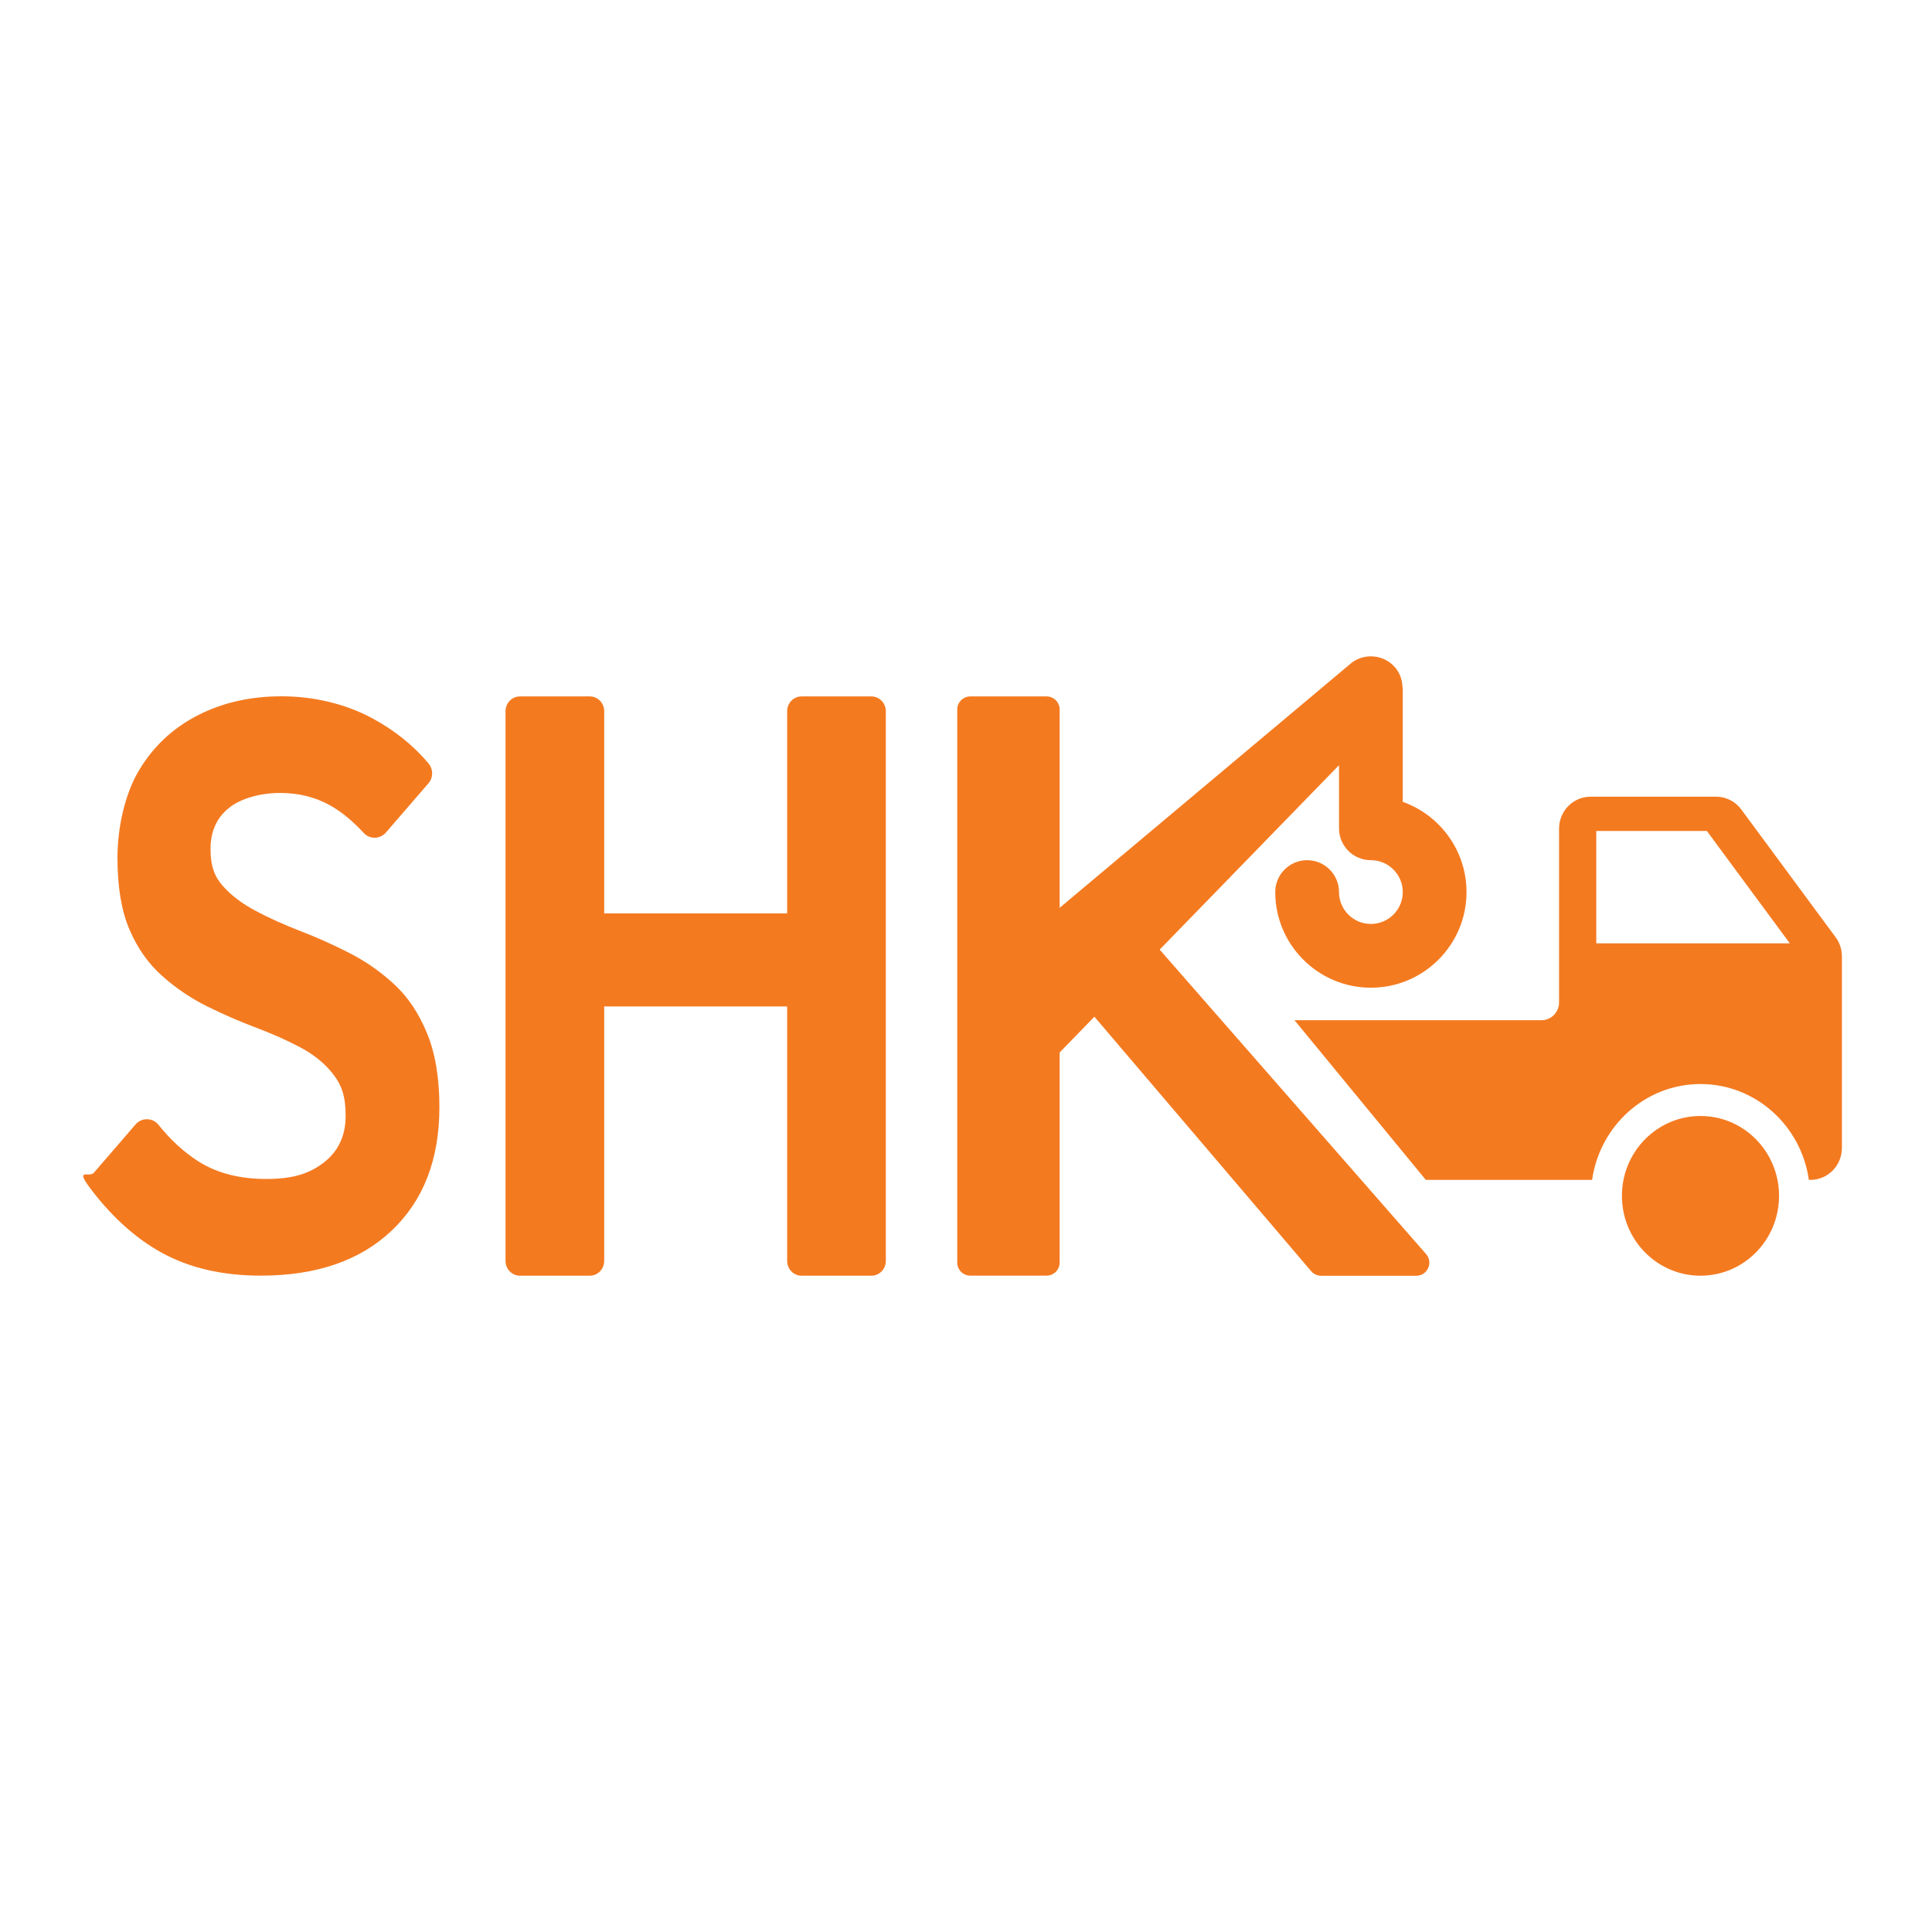
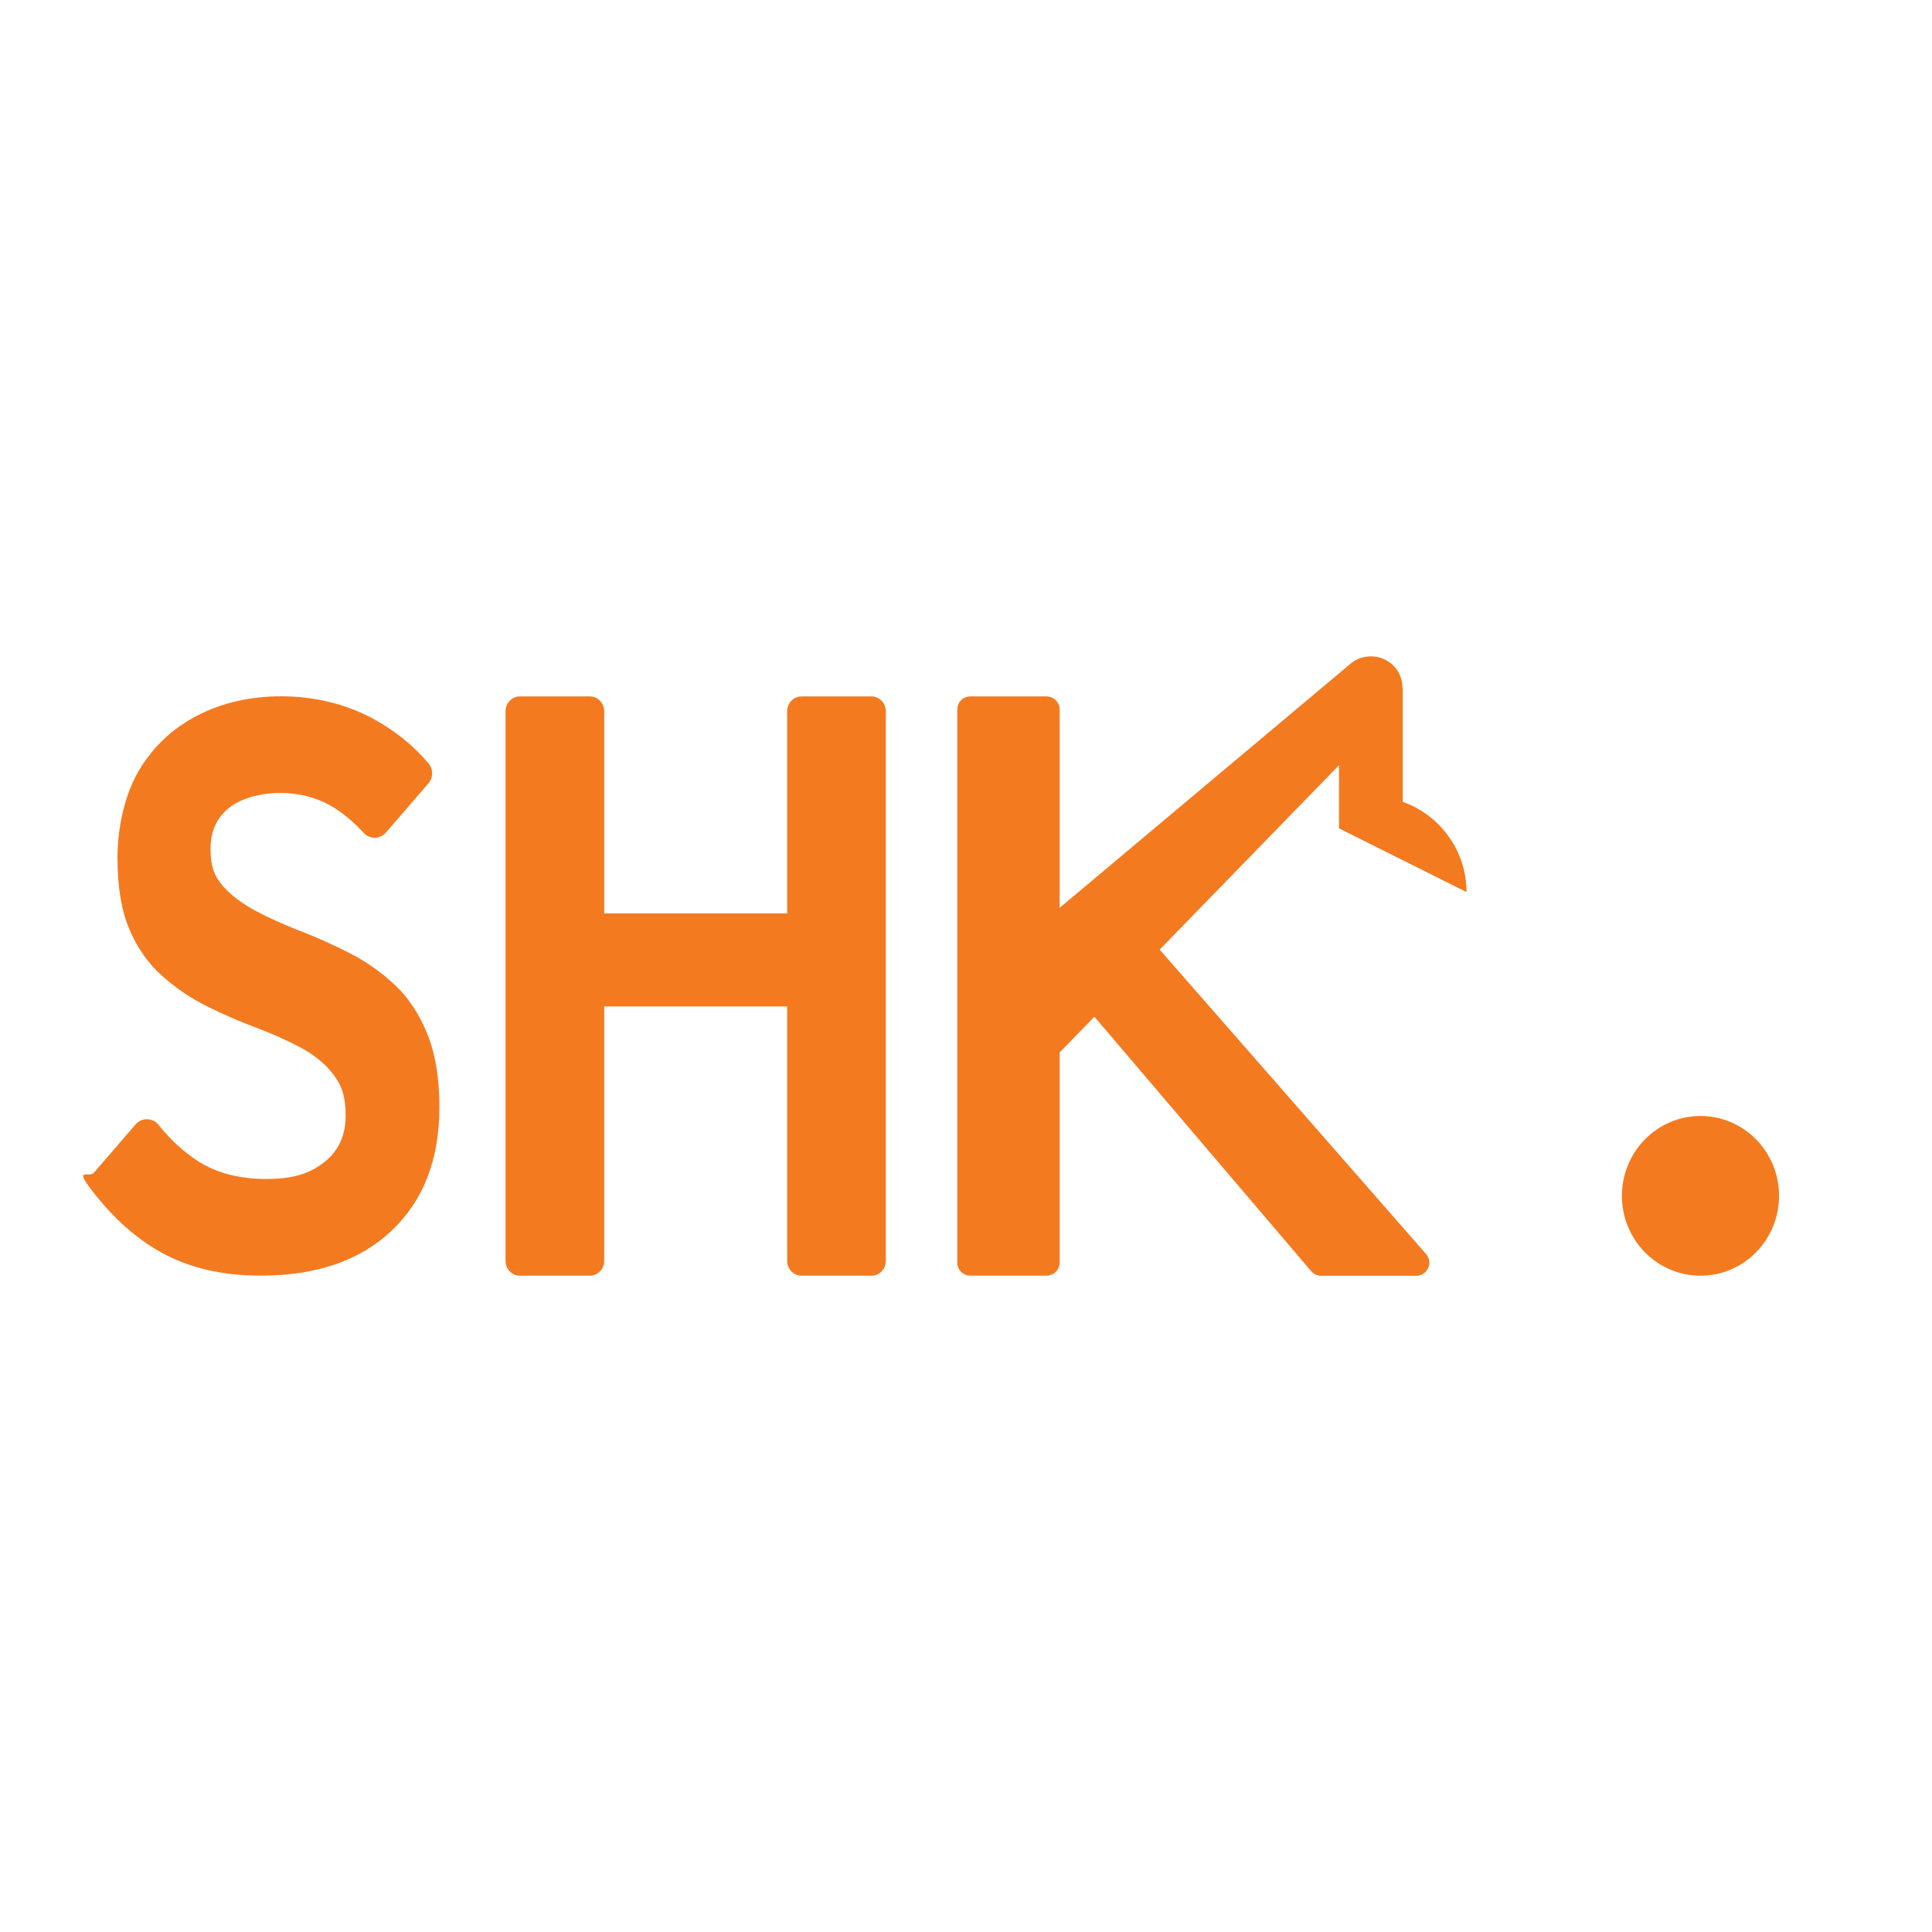
<svg xmlns="http://www.w3.org/2000/svg" id="Layer_1" version="1.1" viewBox="0 0 3000 3000">
  <defs>
    <style>
      .st0 {
        fill: #f47a20;
      }
    </style>
  </defs>
  <path class="st0" d="M1486.4,1960.5v-858.8c0-11.2,9.1-20.3,20.3-20.3h118.4c11.2,0,20.3,9.1,20.3,20.3v858.8c0,11.2-9.1,20.3-20.3,20.3h-118.4c-11.2,0-20.3-9.1-20.3-20.3ZM1750.2,1498.7l2.6-24.1c1.9-17.7,24.1-27.8,35.6-14.1l426.2,487c11.2,13.2,1.8,33.5-15.5,33.5h-147.7c-6,0-11.8-2.7-15.6-7.3l-409.2-480.4" />
-   <path class="st0" d="M2277.2,1385.2c0-64.5-41.4-119.6-99-140.1v-176.5c0-.4-.4-.6-.4-.9-.2-11.2-3.8-22.4-11.7-31.5-17-19.6-46.3-22.7-67.1-7.2l-612.6,514.1,110.2,208.9c0,0-12.4-55-12.3-54.9l494.9-508.9v98c0,27.4,22.2,49.5,49.5,49.5,27.3,0,49.5,22.2,49.5,49.5,0,27.3-22.2,49.5-49.5,49.5-27.3,0-49.5-22.2-49.5-49.5,0-27.4-22.2-49.5-49.5-49.5-27.3,0-49.5,22.1-49.5,49.5,0,81.9,66.6,148.5,148.5,148.5,81.9,0,148.5-66.6,148.5-148.5Z" />
+   <path class="st0" d="M2277.2,1385.2c0-64.5-41.4-119.6-99-140.1v-176.5c0-.4-.4-.6-.4-.9-.2-11.2-3.8-22.4-11.7-31.5-17-19.6-46.3-22.7-67.1-7.2l-612.6,514.1,110.2,208.9c0,0-12.4-55-12.3-54.9l494.9-508.9v98Z" />
  <ellipse class="st0" cx="2640.5" cy="1856.9" rx="122" ry="124" />
-   <path class="st0" d="M2214,1832.1h258.2c12-83.9,82.5-148.8,168.3-148.8,85.8,0,156.4,64.9,168.3,148.8h2.5c26.9,0,48.8-22.2,48.8-49.6v-297.5c0-10.8-3.4-21.2-9.8-29.7l-146.4-198.3c-9.2-12.5-23.7-19.9-39-19.9h-195.2c-26.9,0-48.8,22.2-48.8,49.6v269.8c0,15.3-12.2,27.7-27.3,27.7h-383.5s203.9,247.9,203.9,247.9ZM2478.7,1290.3h171.7s128.8,174.5,128.8,174.5h-300.5v-174.5Z" />
  <g>
    <path class="st0" d="M405.1,1980.8c-59.9,0-111.5-12-154.7-36-38.4-21.3-73.6-52.5-105.5-93.4s-6.6-21.7.8-30.3l64.8-75.1c9.5-11,26.6-10.7,35.7.7,18.5,23.2,38.9,41.8,60.9,56.1,28.9,18.6,64.4,27.9,106.5,27.9s67.8-8.7,89.9-26.1c22.1-17.4,33.2-41.3,33.2-72s-6.4-48-19.3-64.5c-12.8-16.6-29.8-30.4-50.8-41.6s-44.3-21.5-69.6-31c-25.3-9.5-50.5-20.5-75.5-32.9-25-12.4-48.2-28.1-69.6-47.1-21.4-19-38.4-43-50.8-72-12.5-28.9-18.7-66.2-18.7-111.7s11-98,33.2-135.2c22.1-37.2,52.5-65.8,91-85.6,38.5-19.9,82.1-29.8,130.6-29.8s97.9,11.2,139.7,33.5c35.2,18.8,64.7,42.4,88.5,70.7,7.5,9,7.5,22.2-.2,31l-65.9,76.3c-9.1,10.5-25.1,10.9-34.5.7-16.8-18.2-33.8-32.3-51.1-42.2-23.2-13.2-49.4-19.9-78.7-19.9s-60,7.7-79.2,23c-19.3,15.3-28.9,36.6-28.9,63.9s6.4,43.2,19.3,57.7c12.8,14.5,29.8,27.3,50.8,38.5,21.1,11.2,44.4,21.7,70.1,31.6,25.7,9.9,51,21.3,76,34.1s48,28.9,69.1,48.4c21.1,19.4,38,44.7,50.8,75.7s19.3,69.3,19.3,114.8c0,81.1-24.6,144.9-73.9,191.7-49.2,46.7-117,70.1-203.4,70.1Z" />
    <path class="st0" d="M785,1957.9v-853.5c0-12.7,10-23,22.3-23h108.6c12.3,0,22.3,10.3,22.3,23v853.5c0,12.7-10,23-22.3,23h-108.6c-12.3,0-22.3-10.3-22.3-23ZM888,1539.8v-98.5c0-12.7,10-23,22.3-23h328.6c12.3,0,22.3,10.3,22.3,23v98.5c0,12.7-10,23-22.3,23h-328.6c-12.3,0-22.3-10.3-22.3-23ZM1222.3,1957.9v-853.5c0-12.7,10-23,22.3-23h108.6c12.3,0,22.3,10.3,22.3,23v853.5c0,12.7-10,23-22.3,23h-108.6c-12.3,0-22.3-10.3-22.3-23Z" />
  </g>
</svg>